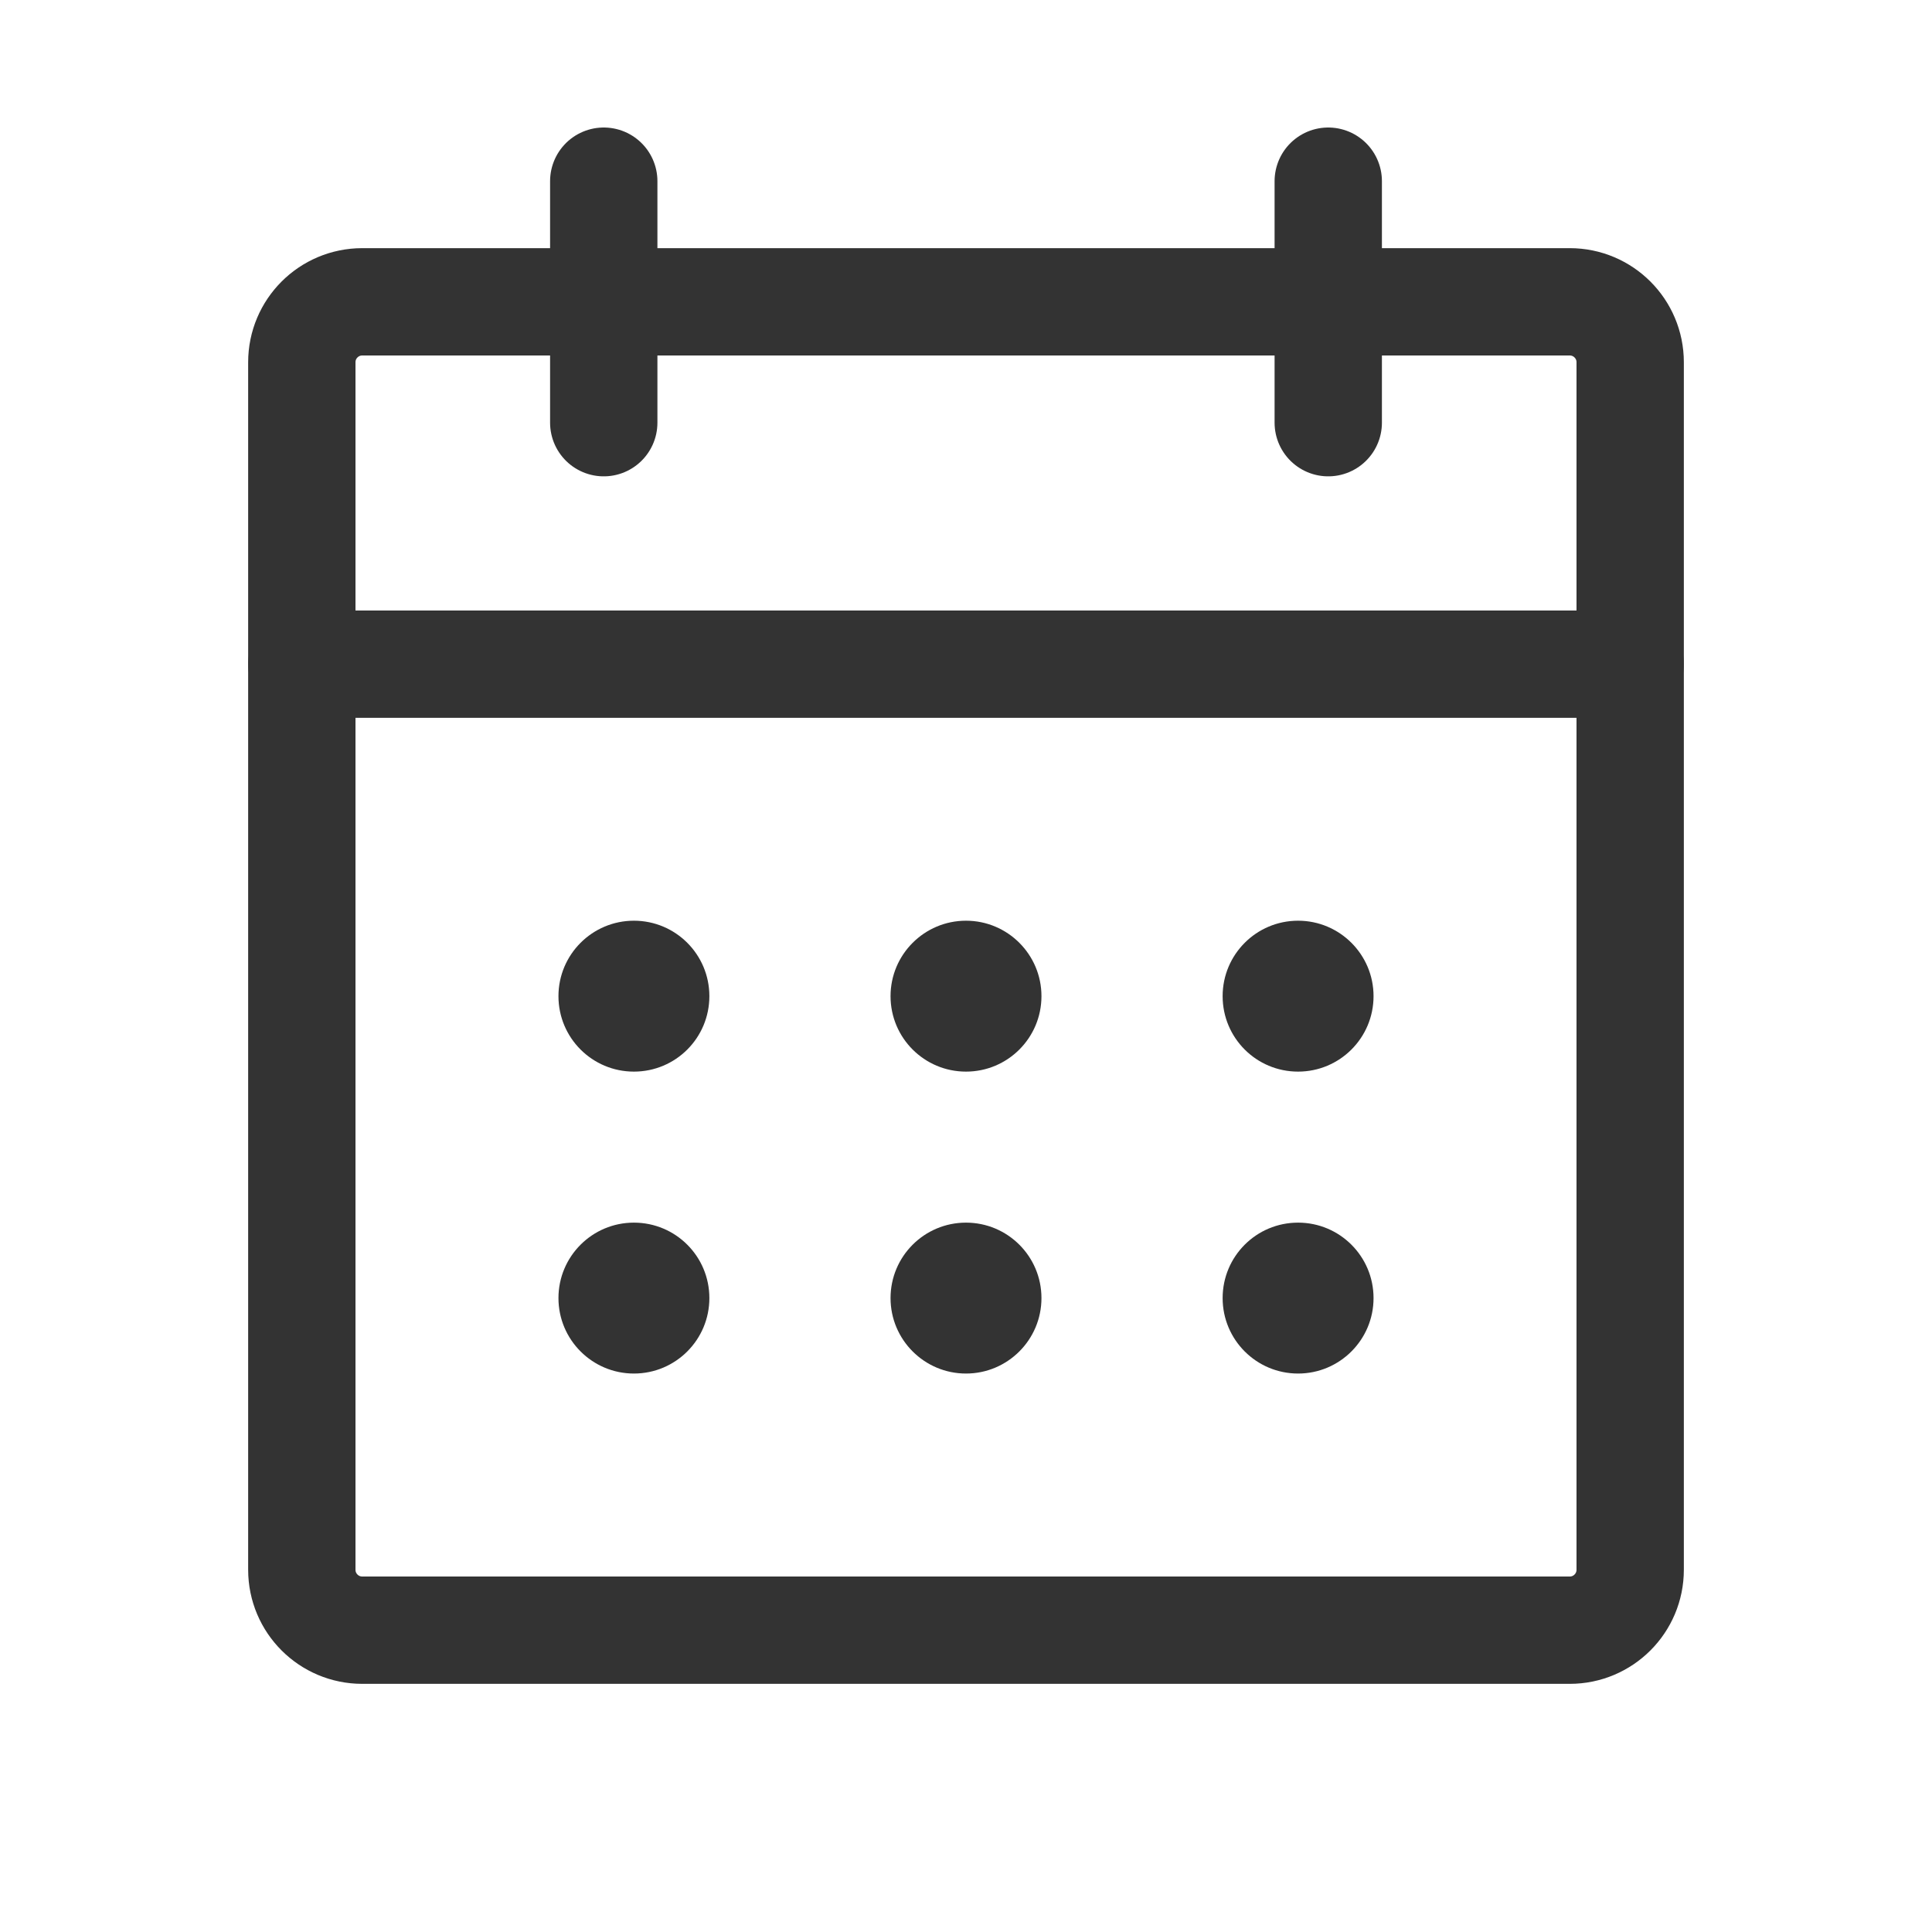
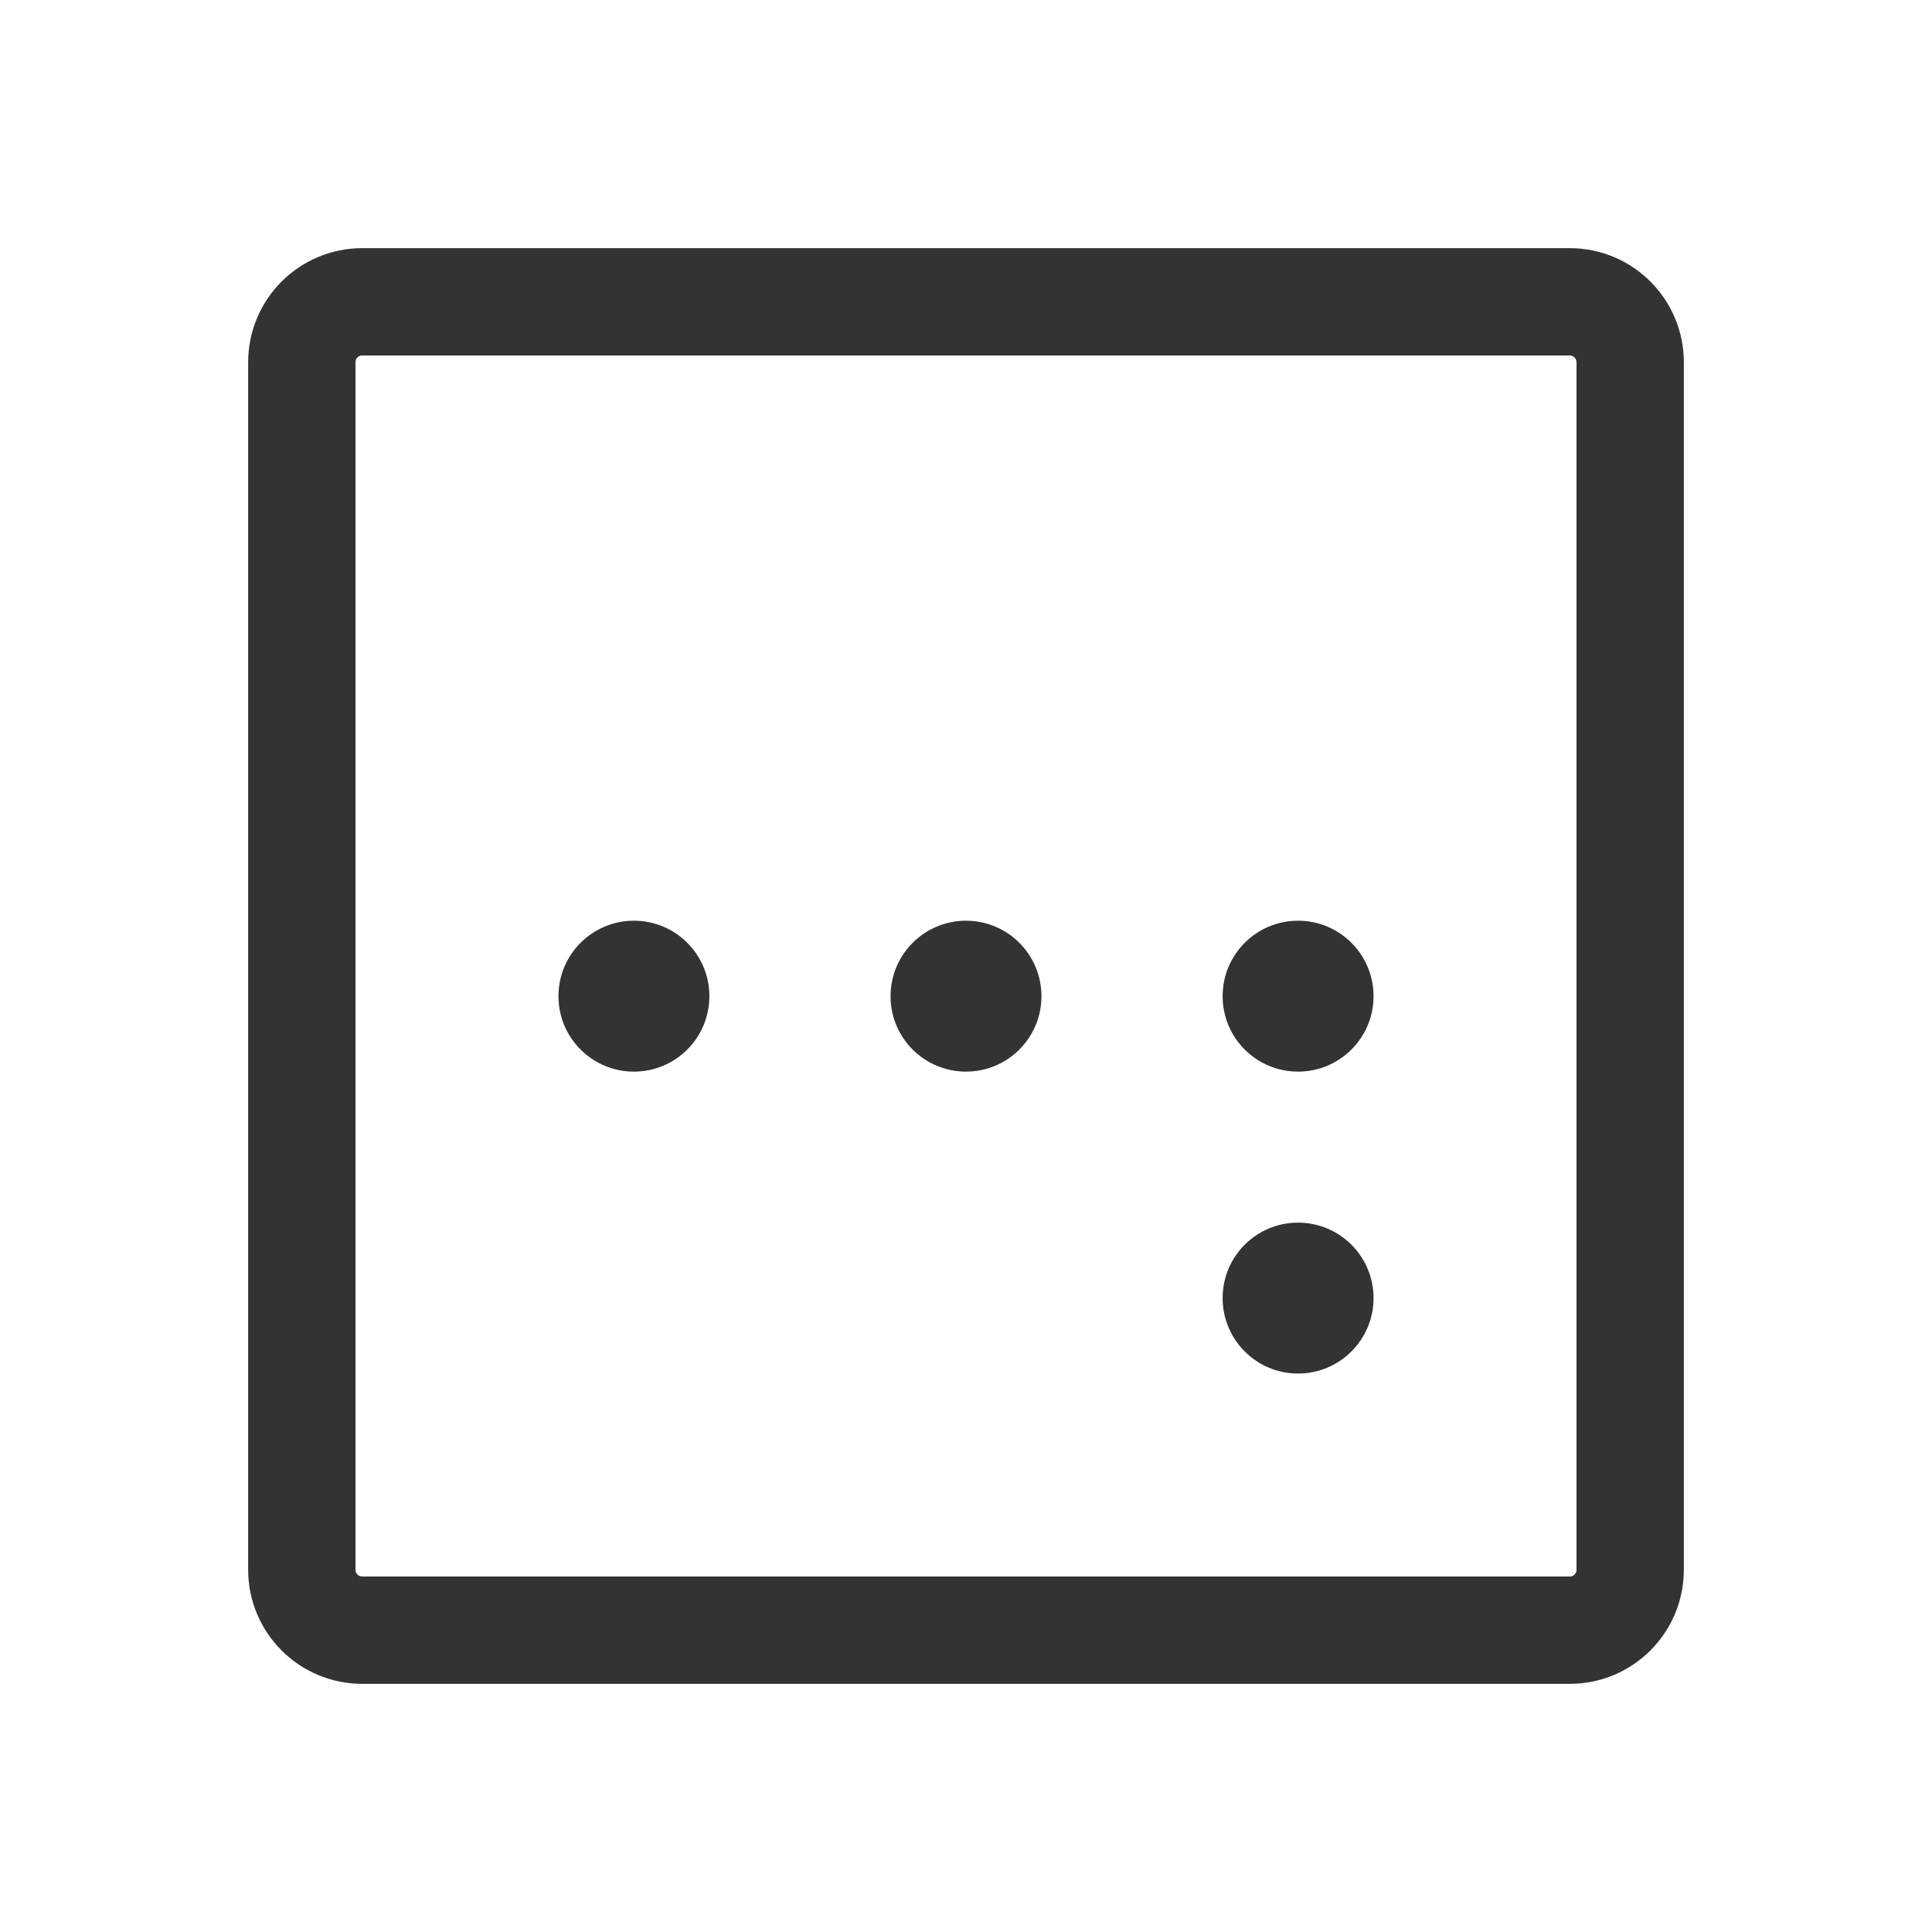
<svg xmlns="http://www.w3.org/2000/svg" width="18" height="18" viewBox="0 0 18 18" fill="none">
  <g id="CalendarDots" clip-path="url(#clip0_560_537)">
    <path id="Vector" d="M14.625 2.812H3.375C3.064 2.812 2.812 3.064 2.812 3.375V14.625C2.812 14.936 3.064 15.188 3.375 15.188H14.625C14.936 15.188 15.188 14.936 15.188 14.625V3.375C15.188 3.064 14.936 2.812 14.625 2.812Z" stroke="#333333" stroke-linecap="round" stroke-linejoin="round" />
-     <path id="Vector_2" d="M12.375 1.688V3.938" stroke="#333333" stroke-linecap="round" stroke-linejoin="round" />
-     <path id="Vector_3" d="M5.625 1.688V3.938" stroke="#333333" stroke-linecap="round" stroke-linejoin="round" />
-     <path id="Vector_4" d="M2.812 6.188H15.188" stroke="#333333" stroke-linecap="round" stroke-linejoin="round" />
    <path id="Vector_5" d="M9 9.984C9.388 9.984 9.703 9.67 9.703 9.281C9.703 8.893 9.388 8.578 9 8.578C8.612 8.578 8.297 8.893 8.297 9.281C8.297 9.67 8.612 9.984 9 9.984Z" fill="#333333" />
    <path id="Vector_6" d="M5.906 9.984C6.295 9.984 6.609 9.67 6.609 9.281C6.609 8.893 6.295 8.578 5.906 8.578C5.518 8.578 5.203 8.893 5.203 9.281C5.203 9.67 5.518 9.984 5.906 9.984Z" fill="#333333" />
    <path id="Vector_7" d="M12.094 9.984C12.482 9.984 12.797 9.67 12.797 9.281C12.797 8.893 12.482 8.578 12.094 8.578C11.705 8.578 11.391 8.893 11.391 9.281C11.391 9.67 11.705 9.984 12.094 9.984Z" fill="#333333" />
-     <path id="Vector_8" d="M5.906 12.797C6.295 12.797 6.609 12.482 6.609 12.094C6.609 11.705 6.295 11.391 5.906 11.391C5.518 11.391 5.203 11.705 5.203 12.094C5.203 12.482 5.518 12.797 5.906 12.797Z" fill="#333333" />
-     <path id="Vector_9" d="M9 12.797C9.388 12.797 9.703 12.482 9.703 12.094C9.703 11.705 9.388 11.391 9 11.391C8.612 11.391 8.297 11.705 8.297 12.094C8.297 12.482 8.612 12.797 9 12.797Z" fill="#333333" />
    <path id="Vector_10" d="M12.094 12.797C12.482 12.797 12.797 12.482 12.797 12.094C12.797 11.705 12.482 11.391 12.094 11.391C11.705 11.391 11.391 11.705 11.391 12.094C11.391 12.482 11.705 12.797 12.094 12.797Z" fill="#333333" />
  </g>
  <defs>
    <clipPath id="clip0_560_537">
      <rect width="18" height="18" fill="white" />
    </clipPath>
  </defs>
</svg>